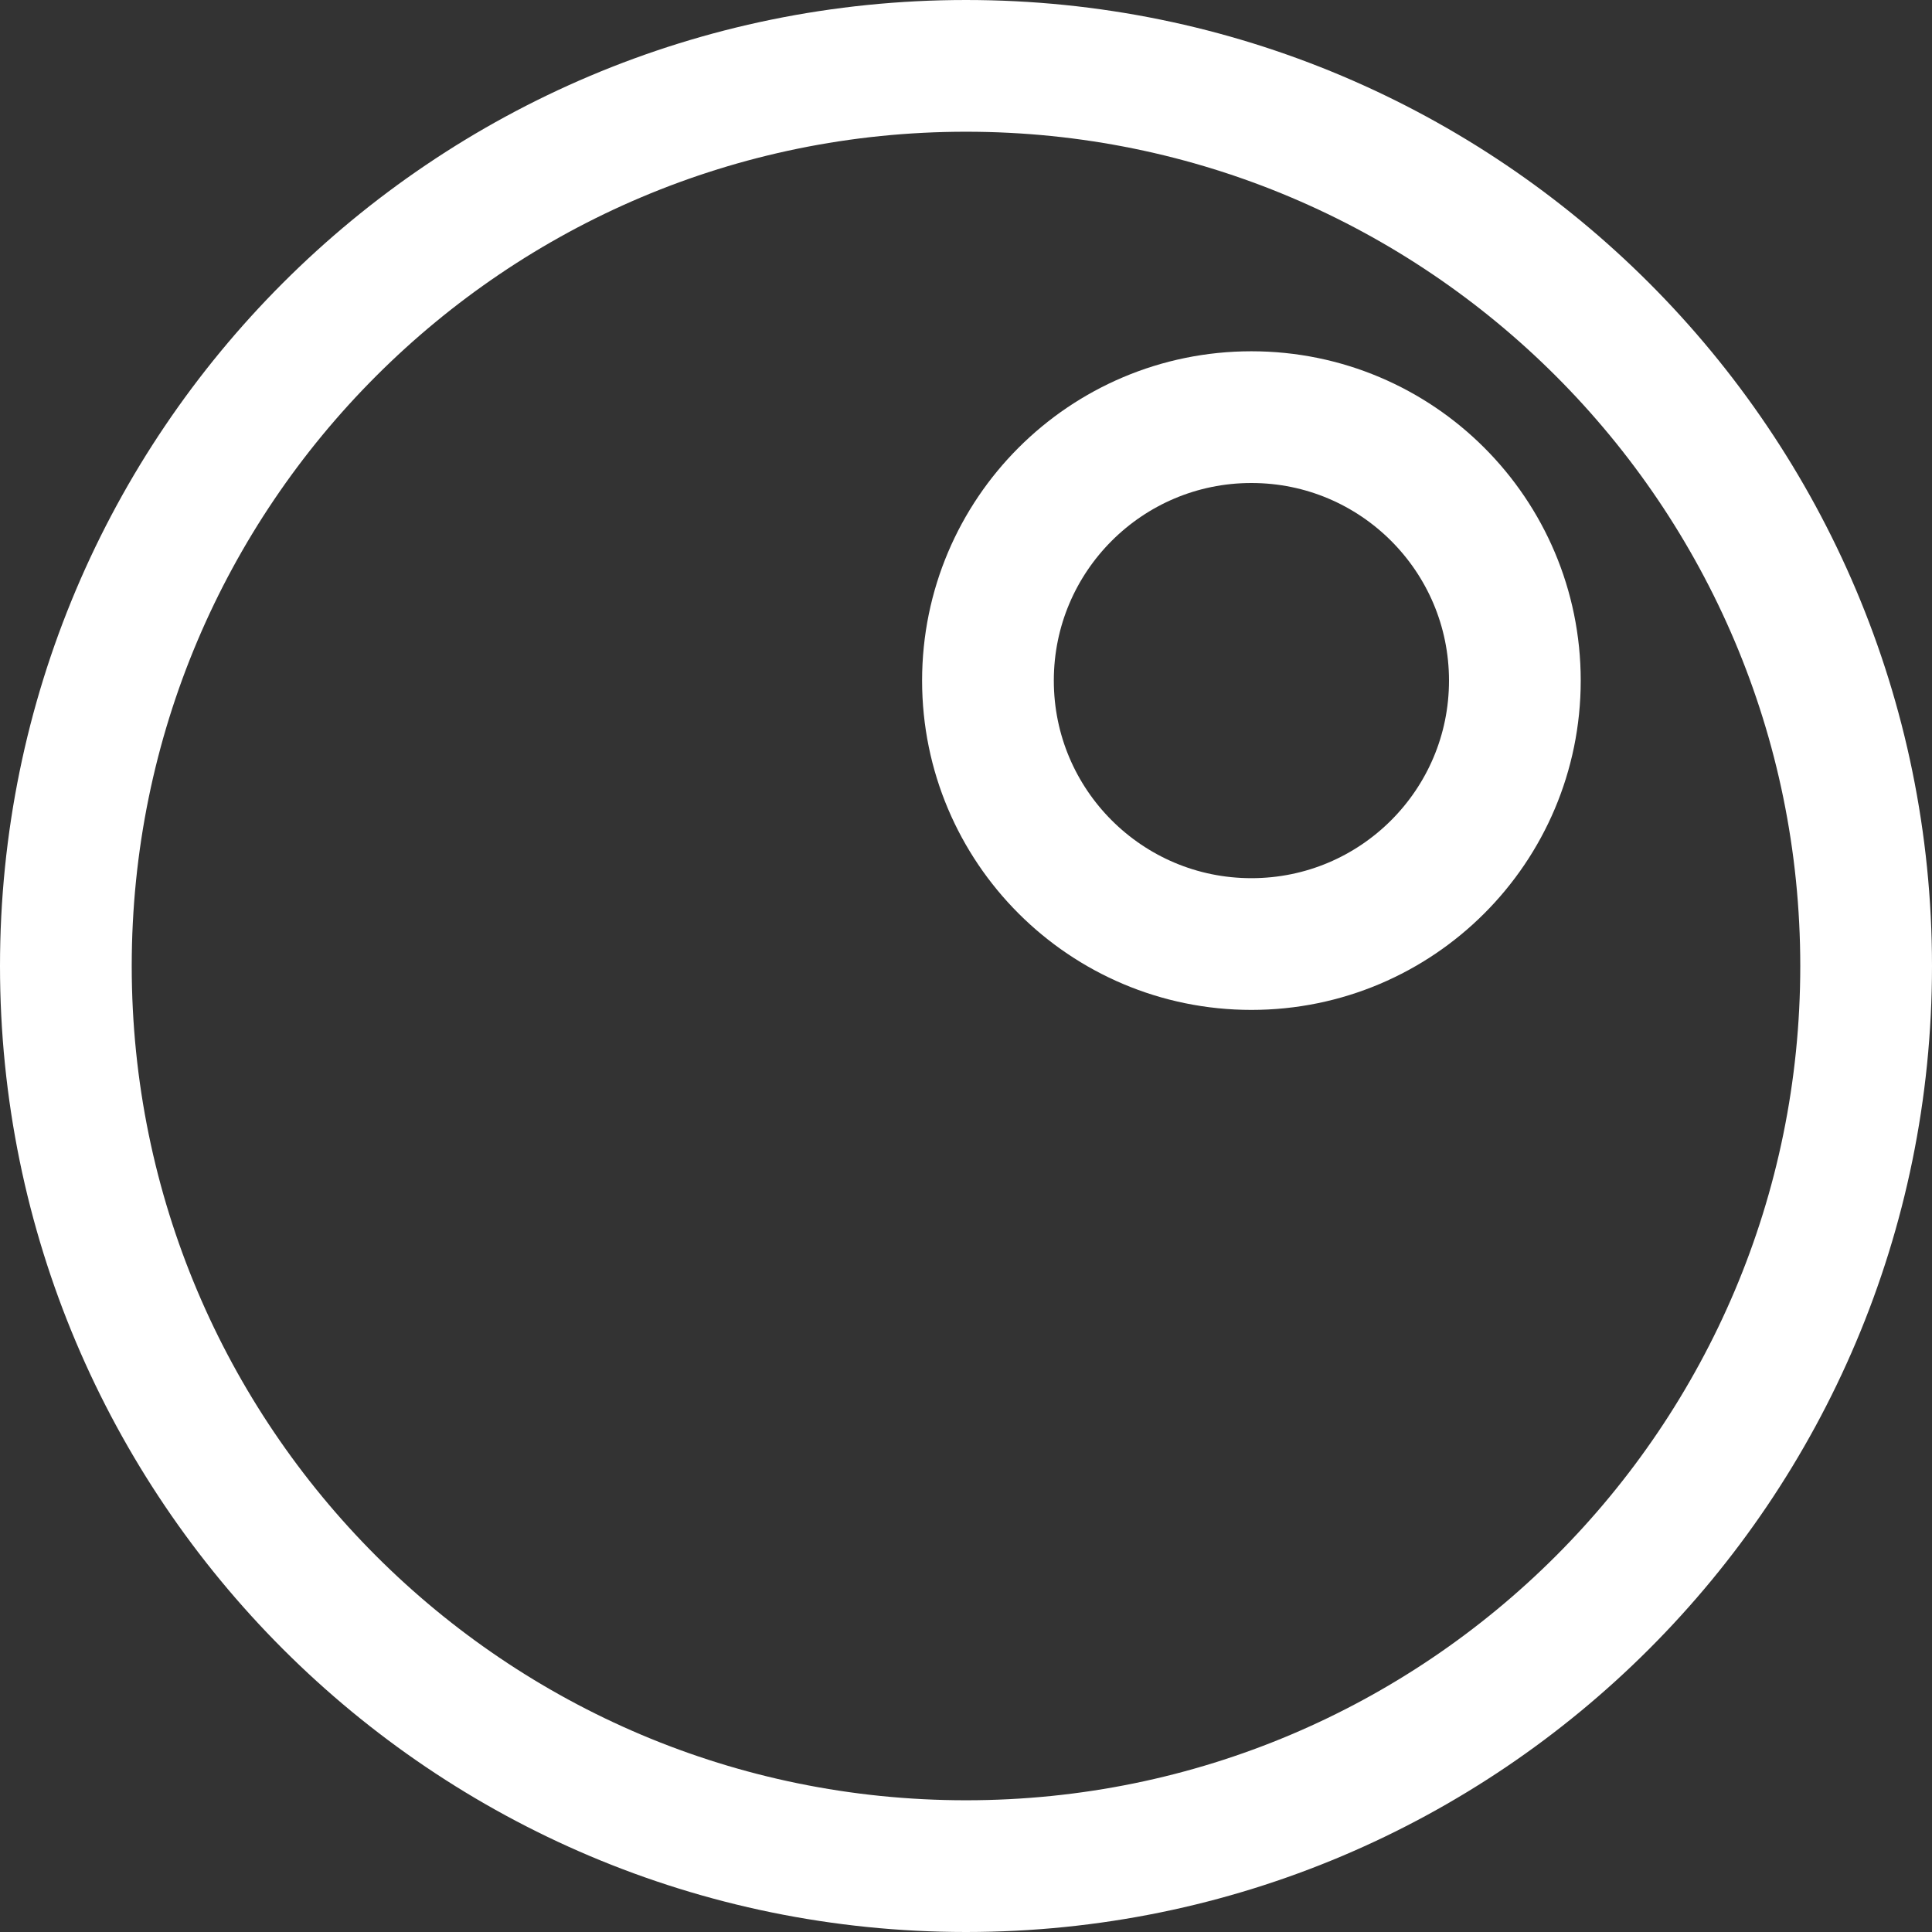
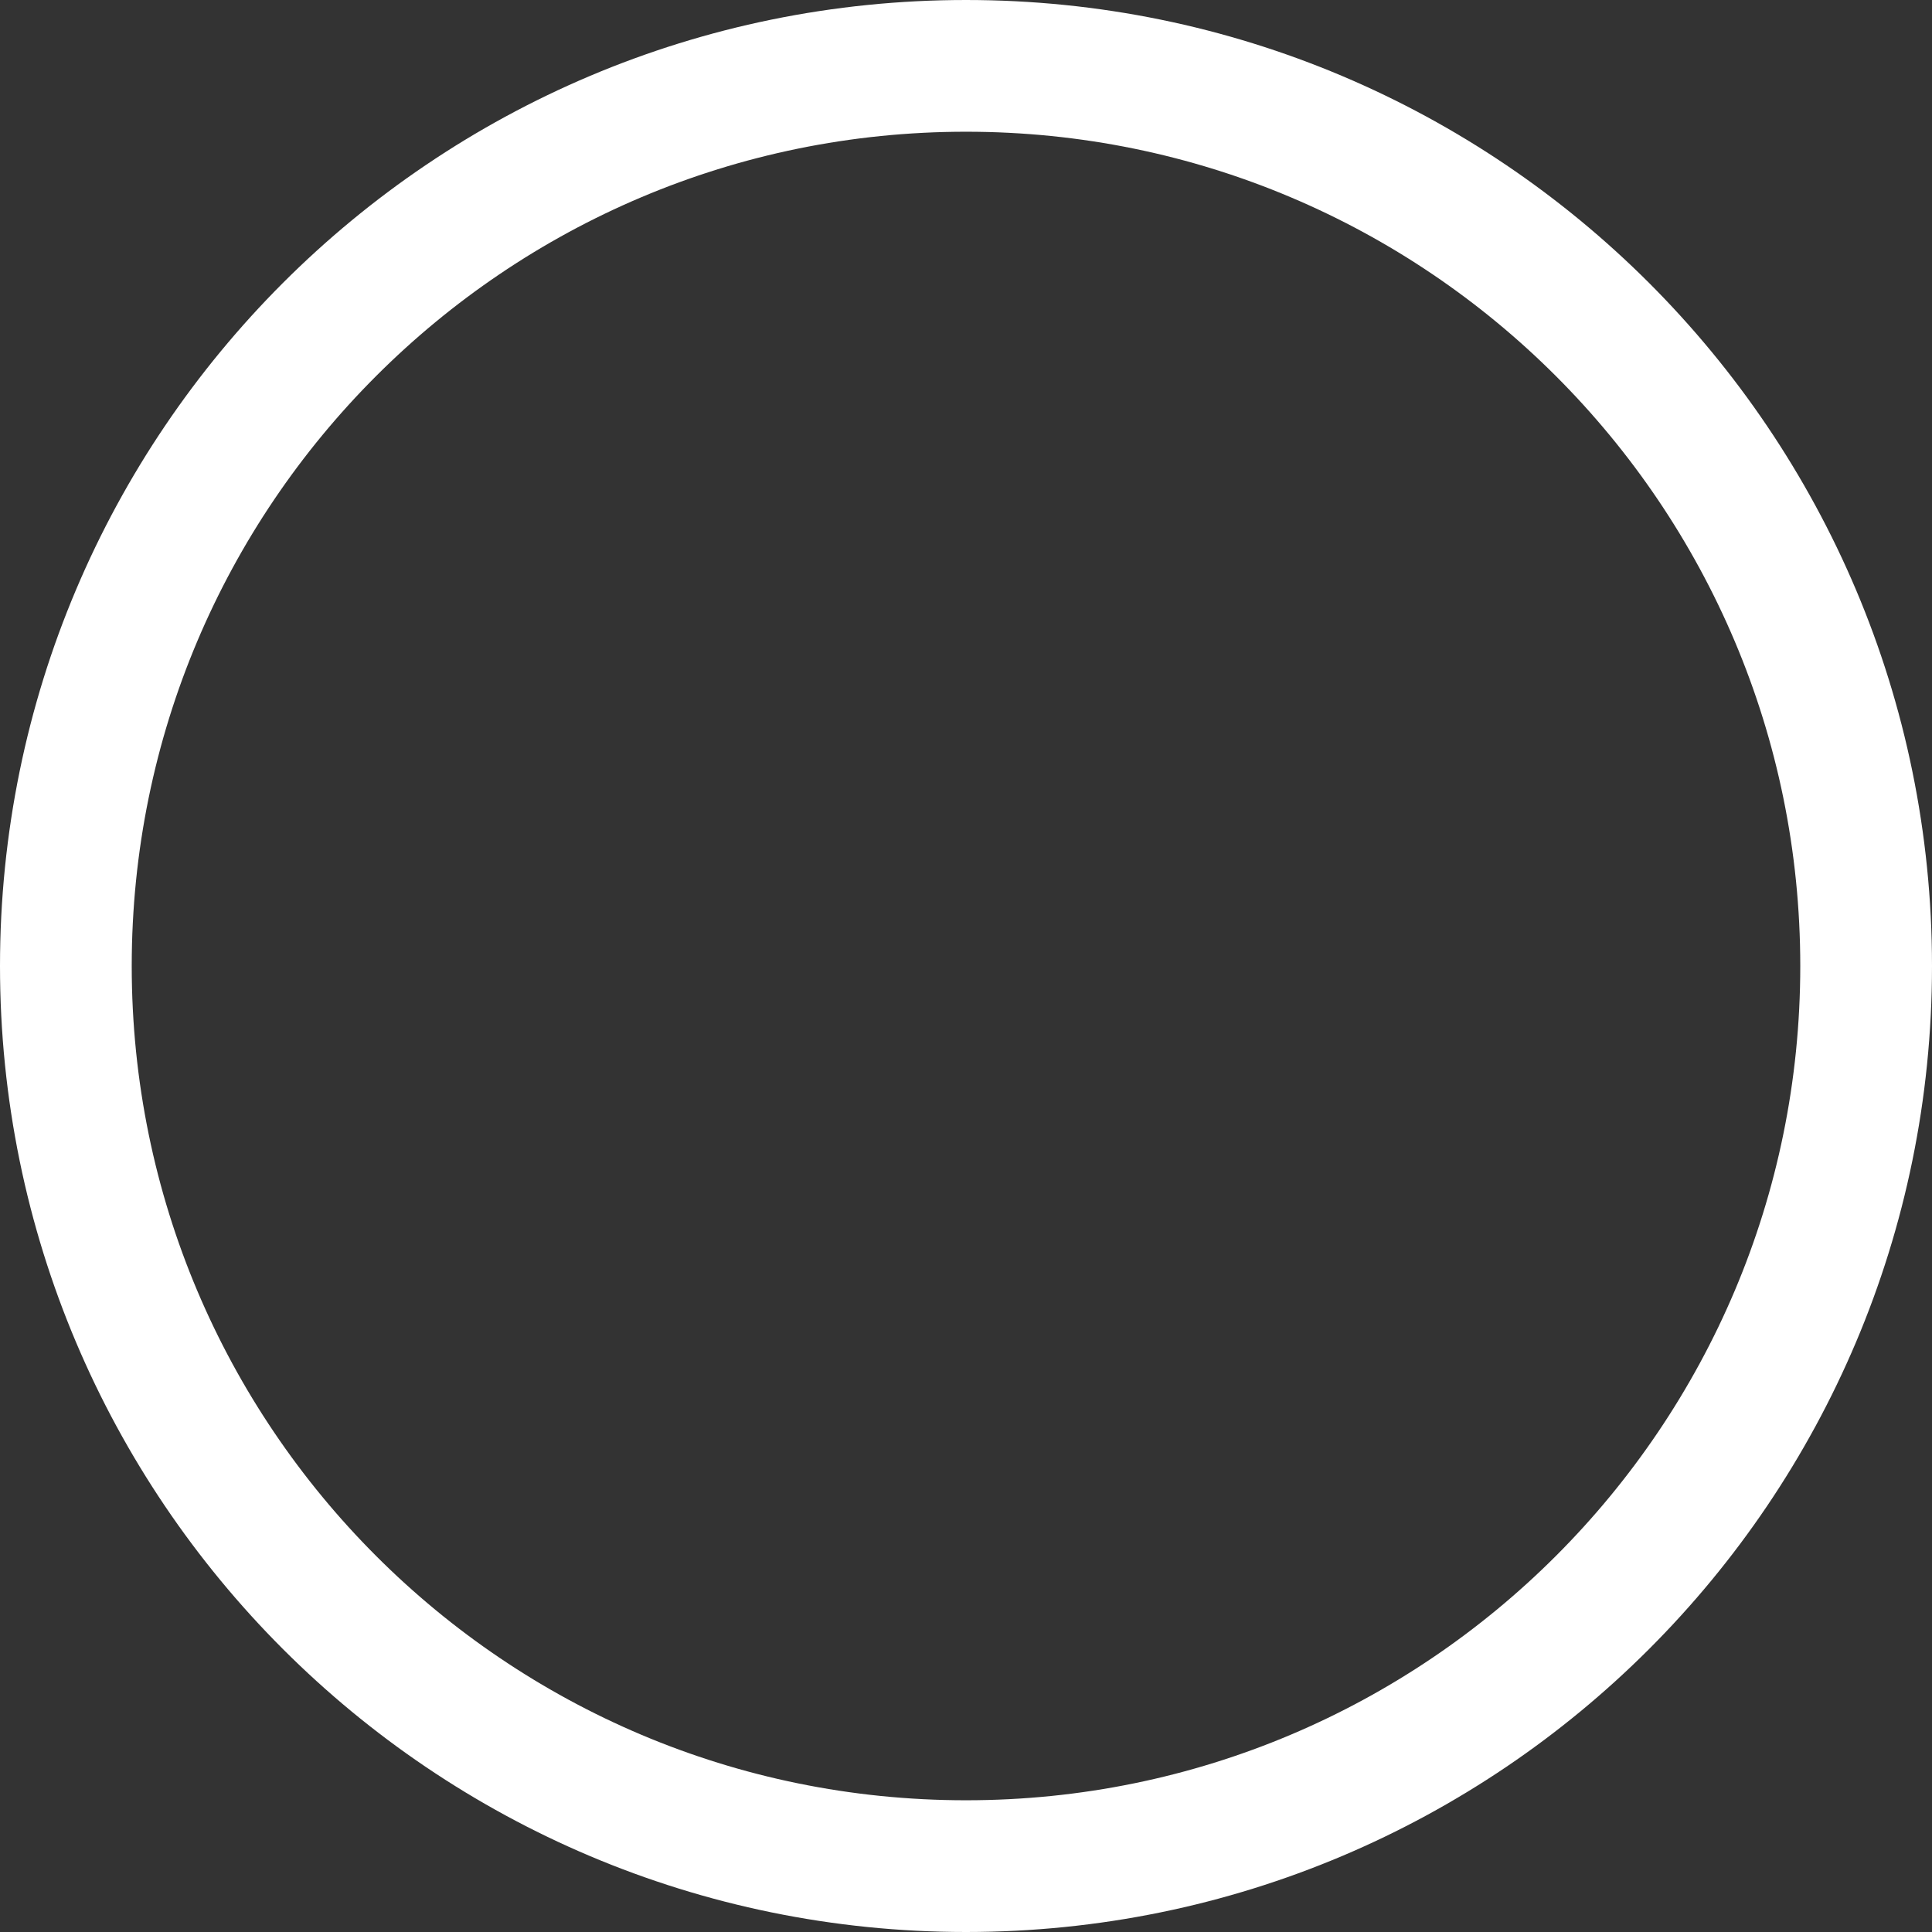
<svg xmlns="http://www.w3.org/2000/svg" width="44" height="44" viewBox="0 0 44 44" fill="none">
  <rect x="0" y="0" width="44" height="44" fill="#333333" stroke="none" />
  <path d="M42.5 22C42.5 33.322 33.322 42.5 22 42.5C10.678 42.5 1.5 33.322 1.5 22C1.5 10.678 10.678 1.5 22 1.5C33.322 1.5 42.5 10.678 42.5 22Z" stroke="white" stroke-width="3" stroke-miterlimit="10" />
-   <path d="M34.5 15.5C34.5 18.814 31.814 21.5 28.5 21.5C25.186 21.5 22.5 18.814 22.5 15.5C22.5 12.186 25.186 9.5 28.5 9.5C31.814 9.5 34.5 12.186 34.5 15.5Z" stroke="white" stroke-width="3" stroke-miterlimit="10" />
</svg>